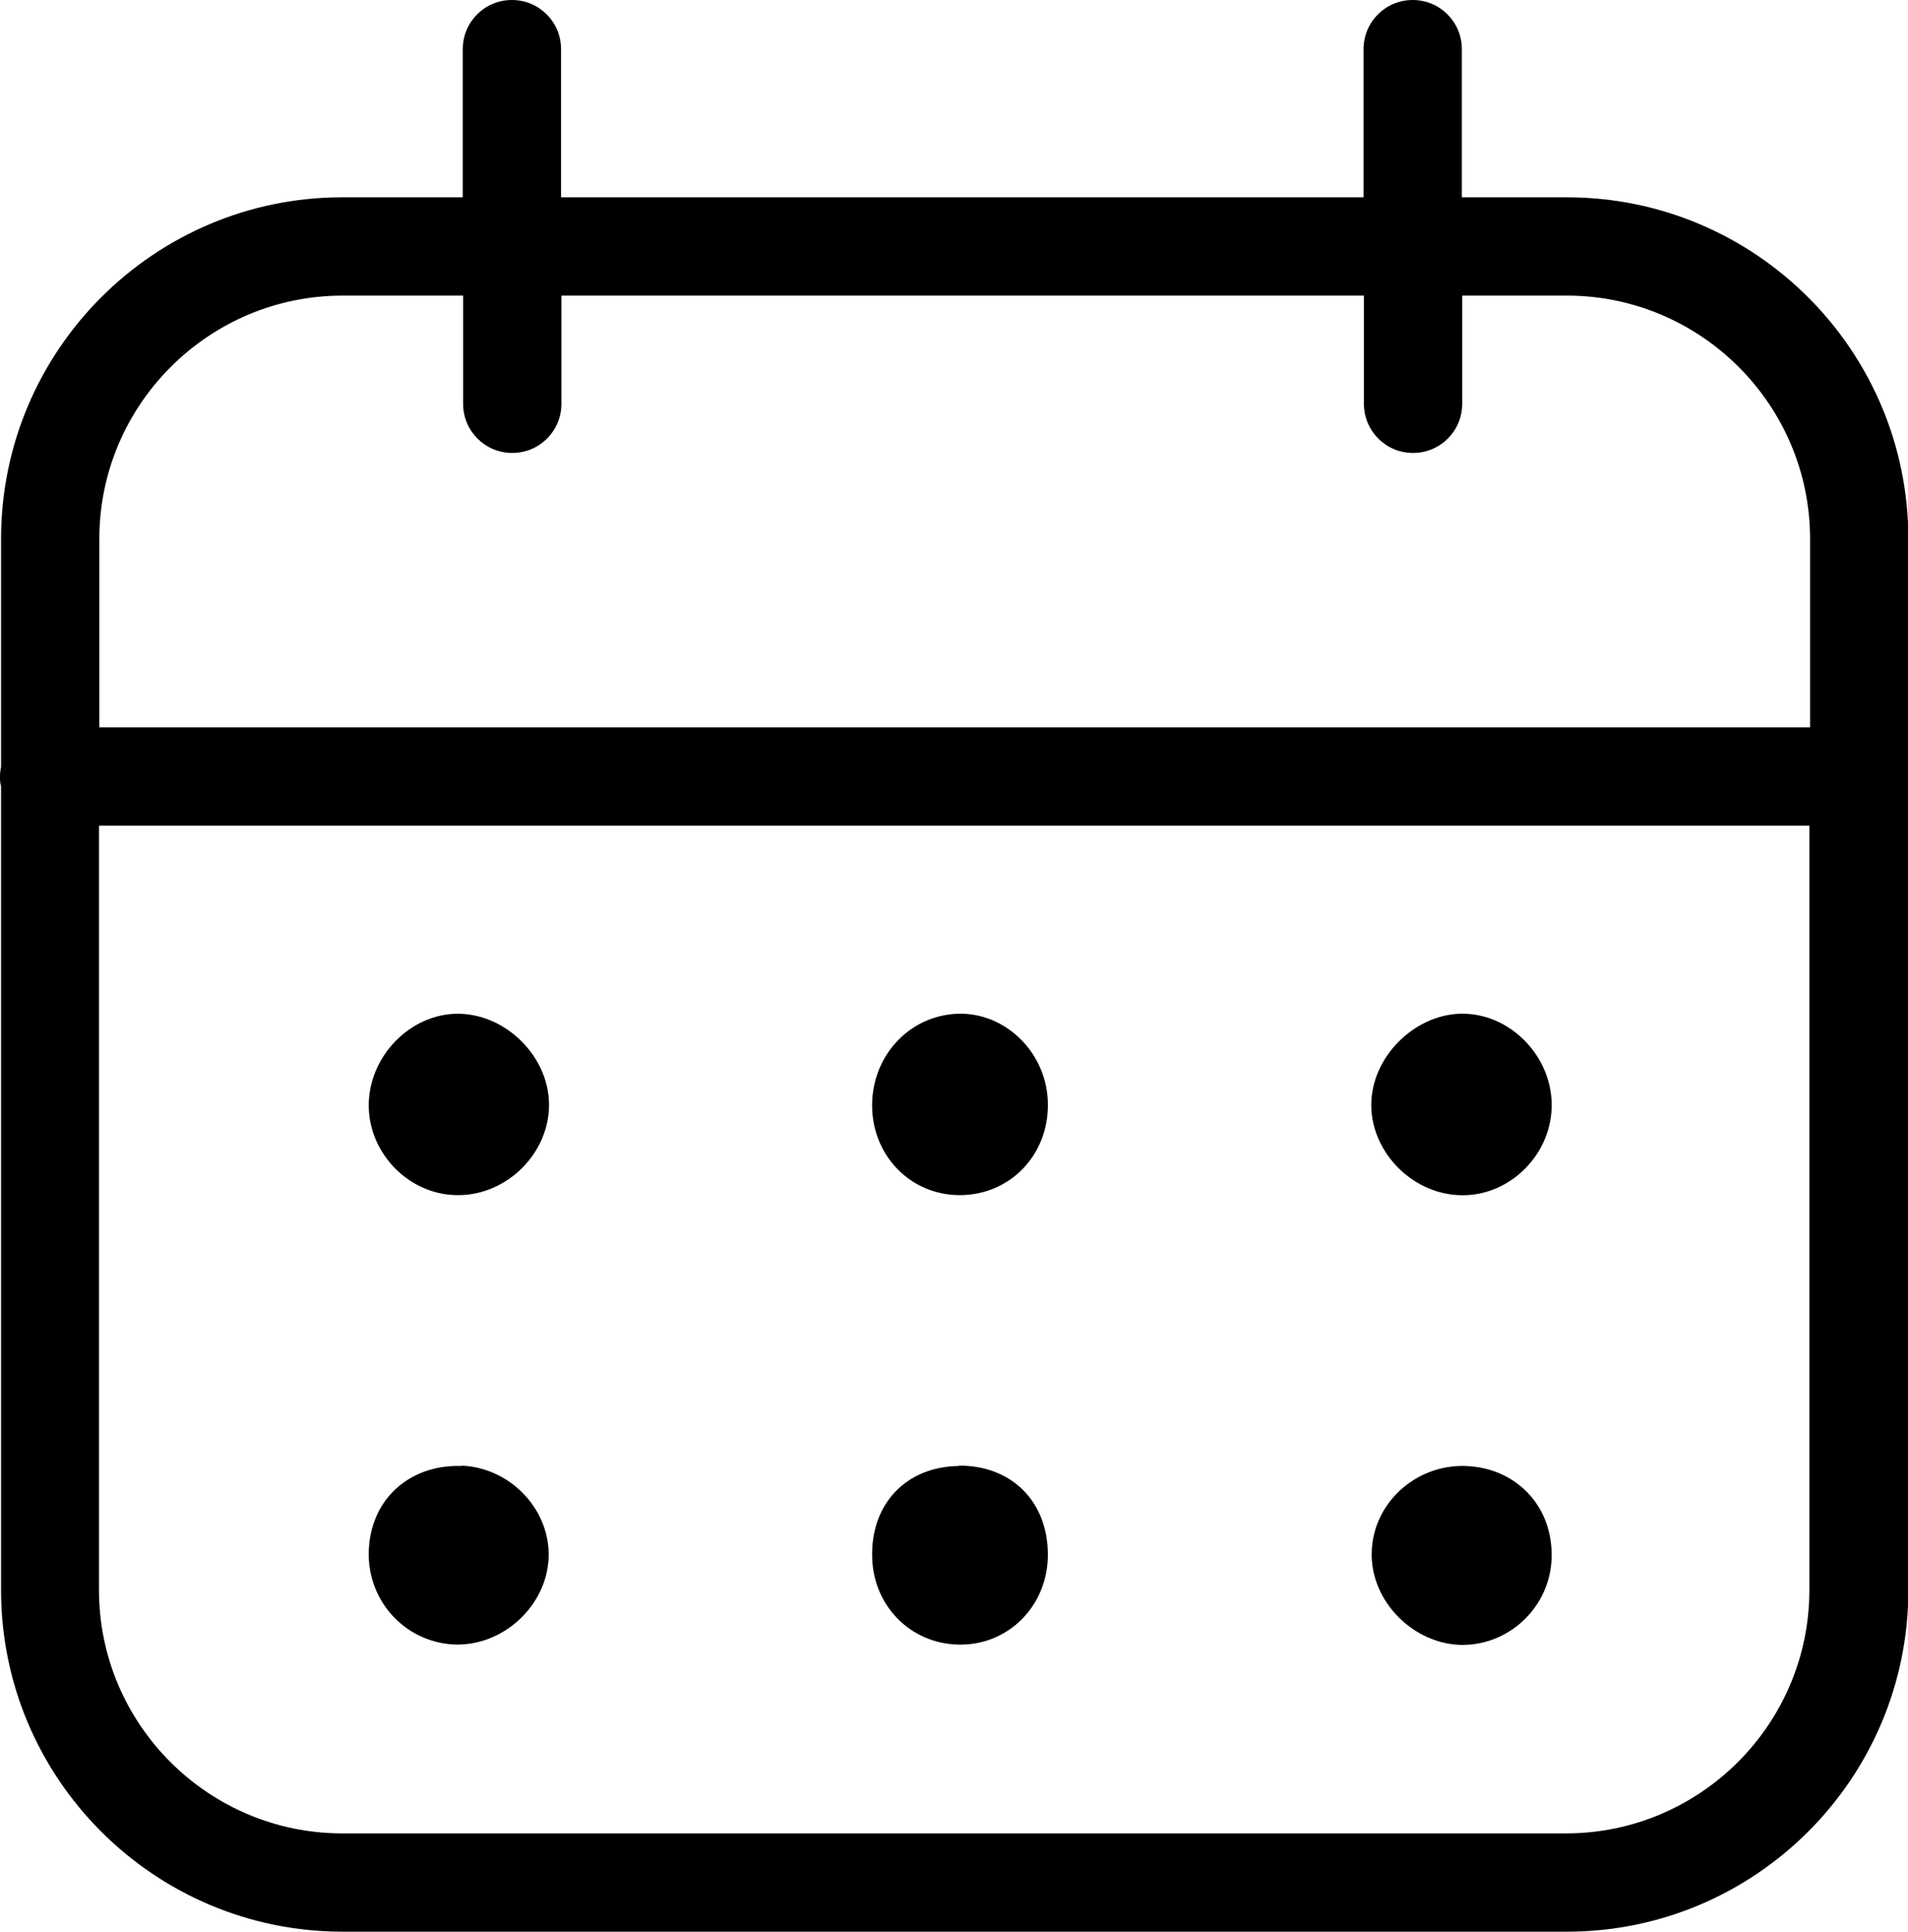
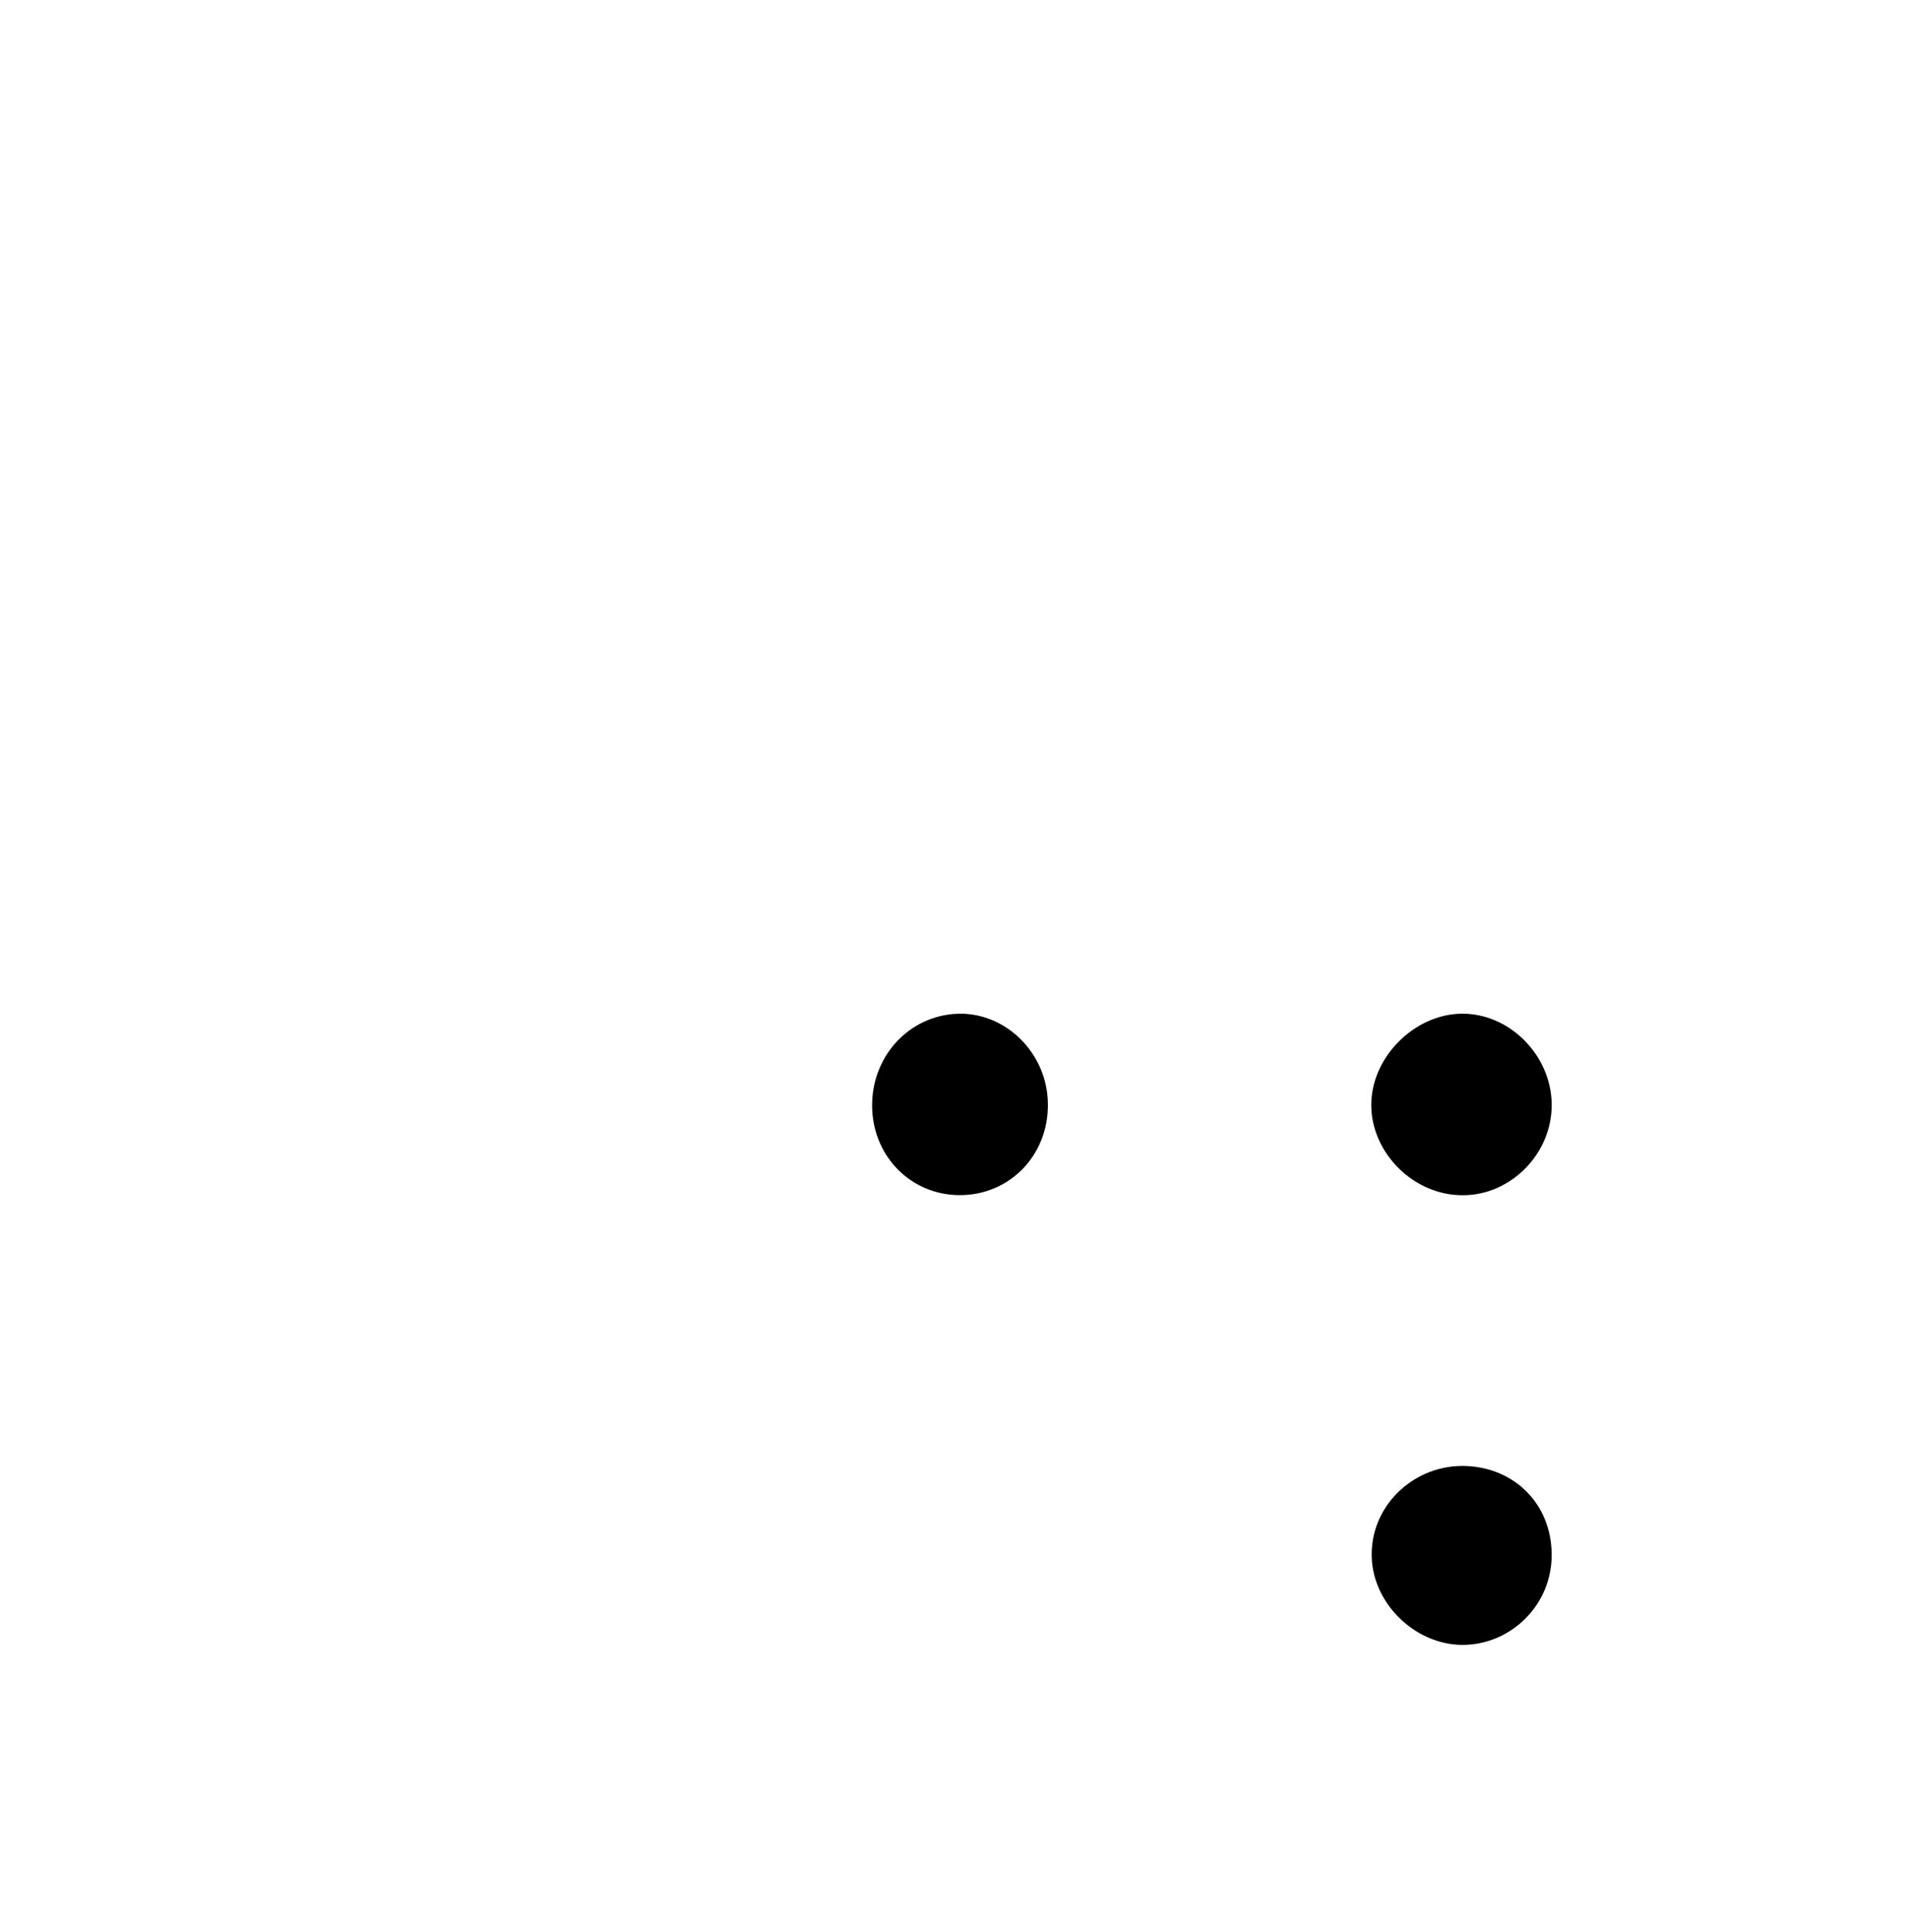
<svg xmlns="http://www.w3.org/2000/svg" id="Layer_2" viewBox="0 0 53.97 54.63">
  <g id="Elementos">
-     <path d="M44.31,5.58h-2.96V1.39c0-.77-.62-1.39-1.39-1.39s-1.39.62-1.39,1.39v4.19H15.87V1.39c0-.77-.62-1.39-1.39-1.39s-1.39.62-1.39,1.39v4.19h-3.41C4.36,5.58.03,9.91.03,15.24v6.45c-.02.09-.03.18-.03.27s0,.18.03.27v22.74c0,5.33,4.33,9.66,9.66,9.66h34.63c5.33,0,9.66-4.33,9.66-9.66V15.24c0-5.33-4.33-9.66-9.66-9.66ZM44.31,51.85H9.68c-3.79,0-6.88-3.09-6.88-6.88v-21.62h48.38v21.62c0,3.79-3.09,6.88-6.88,6.88ZM51.19,20.57H2.81v-5.33c0-3.79,3.09-6.88,6.88-6.88h3.41v3.06c0,.77.62,1.39,1.39,1.39s1.39-.62,1.39-1.39v-3.06h22.7v3.06c0,.77.62,1.39,1.39,1.39s1.39-.62,1.39-1.39v-3.06h2.96c3.79,0,6.88,3.09,6.88,6.88v5.33Z" />
    <path d="M27.09,28.67c-1.4.05-2.47,1.24-2.42,2.69.05,1.37,1.11,2.43,2.46,2.44,1.42.01,2.53-1.12,2.51-2.58-.01-1.43-1.19-2.6-2.56-2.55Z" />
-     <path d="M12.98,33.8c1.38-.01,2.56-1.2,2.55-2.57-.01-1.36-1.23-2.56-2.58-2.56-1.35,0-2.52,1.21-2.52,2.59,0,1.39,1.18,2.56,2.55,2.54Z" />
    <path d="M41.45,28.67c-1.34-.05-2.6,1.13-2.66,2.48-.06,1.35,1.09,2.59,2.47,2.65,1.37.07,2.58-1.07,2.63-2.46.05-1.38-1.08-2.62-2.44-2.67Z" />
-     <path d="M13.06,41.46c-1.5-.05-2.6.97-2.63,2.44-.03,1.43,1.1,2.6,2.51,2.61,1.39,0,2.6-1.2,2.58-2.58-.02-1.31-1.13-2.43-2.47-2.48Z" />
    <path d="M41.46,41.46c-1.43-.05-2.64,1.07-2.66,2.46-.03,1.37,1.19,2.59,2.56,2.6,1.41,0,2.56-1.17,2.53-2.59-.02-1.39-1.04-2.42-2.43-2.47Z" />
-     <path d="M27.12,41.46c-1.49.02-2.49,1.07-2.45,2.58.03,1.37,1.08,2.44,2.43,2.47,1.41.04,2.54-1.09,2.54-2.54,0-1.51-1.03-2.53-2.52-2.52Z" />
  </g>
</svg>